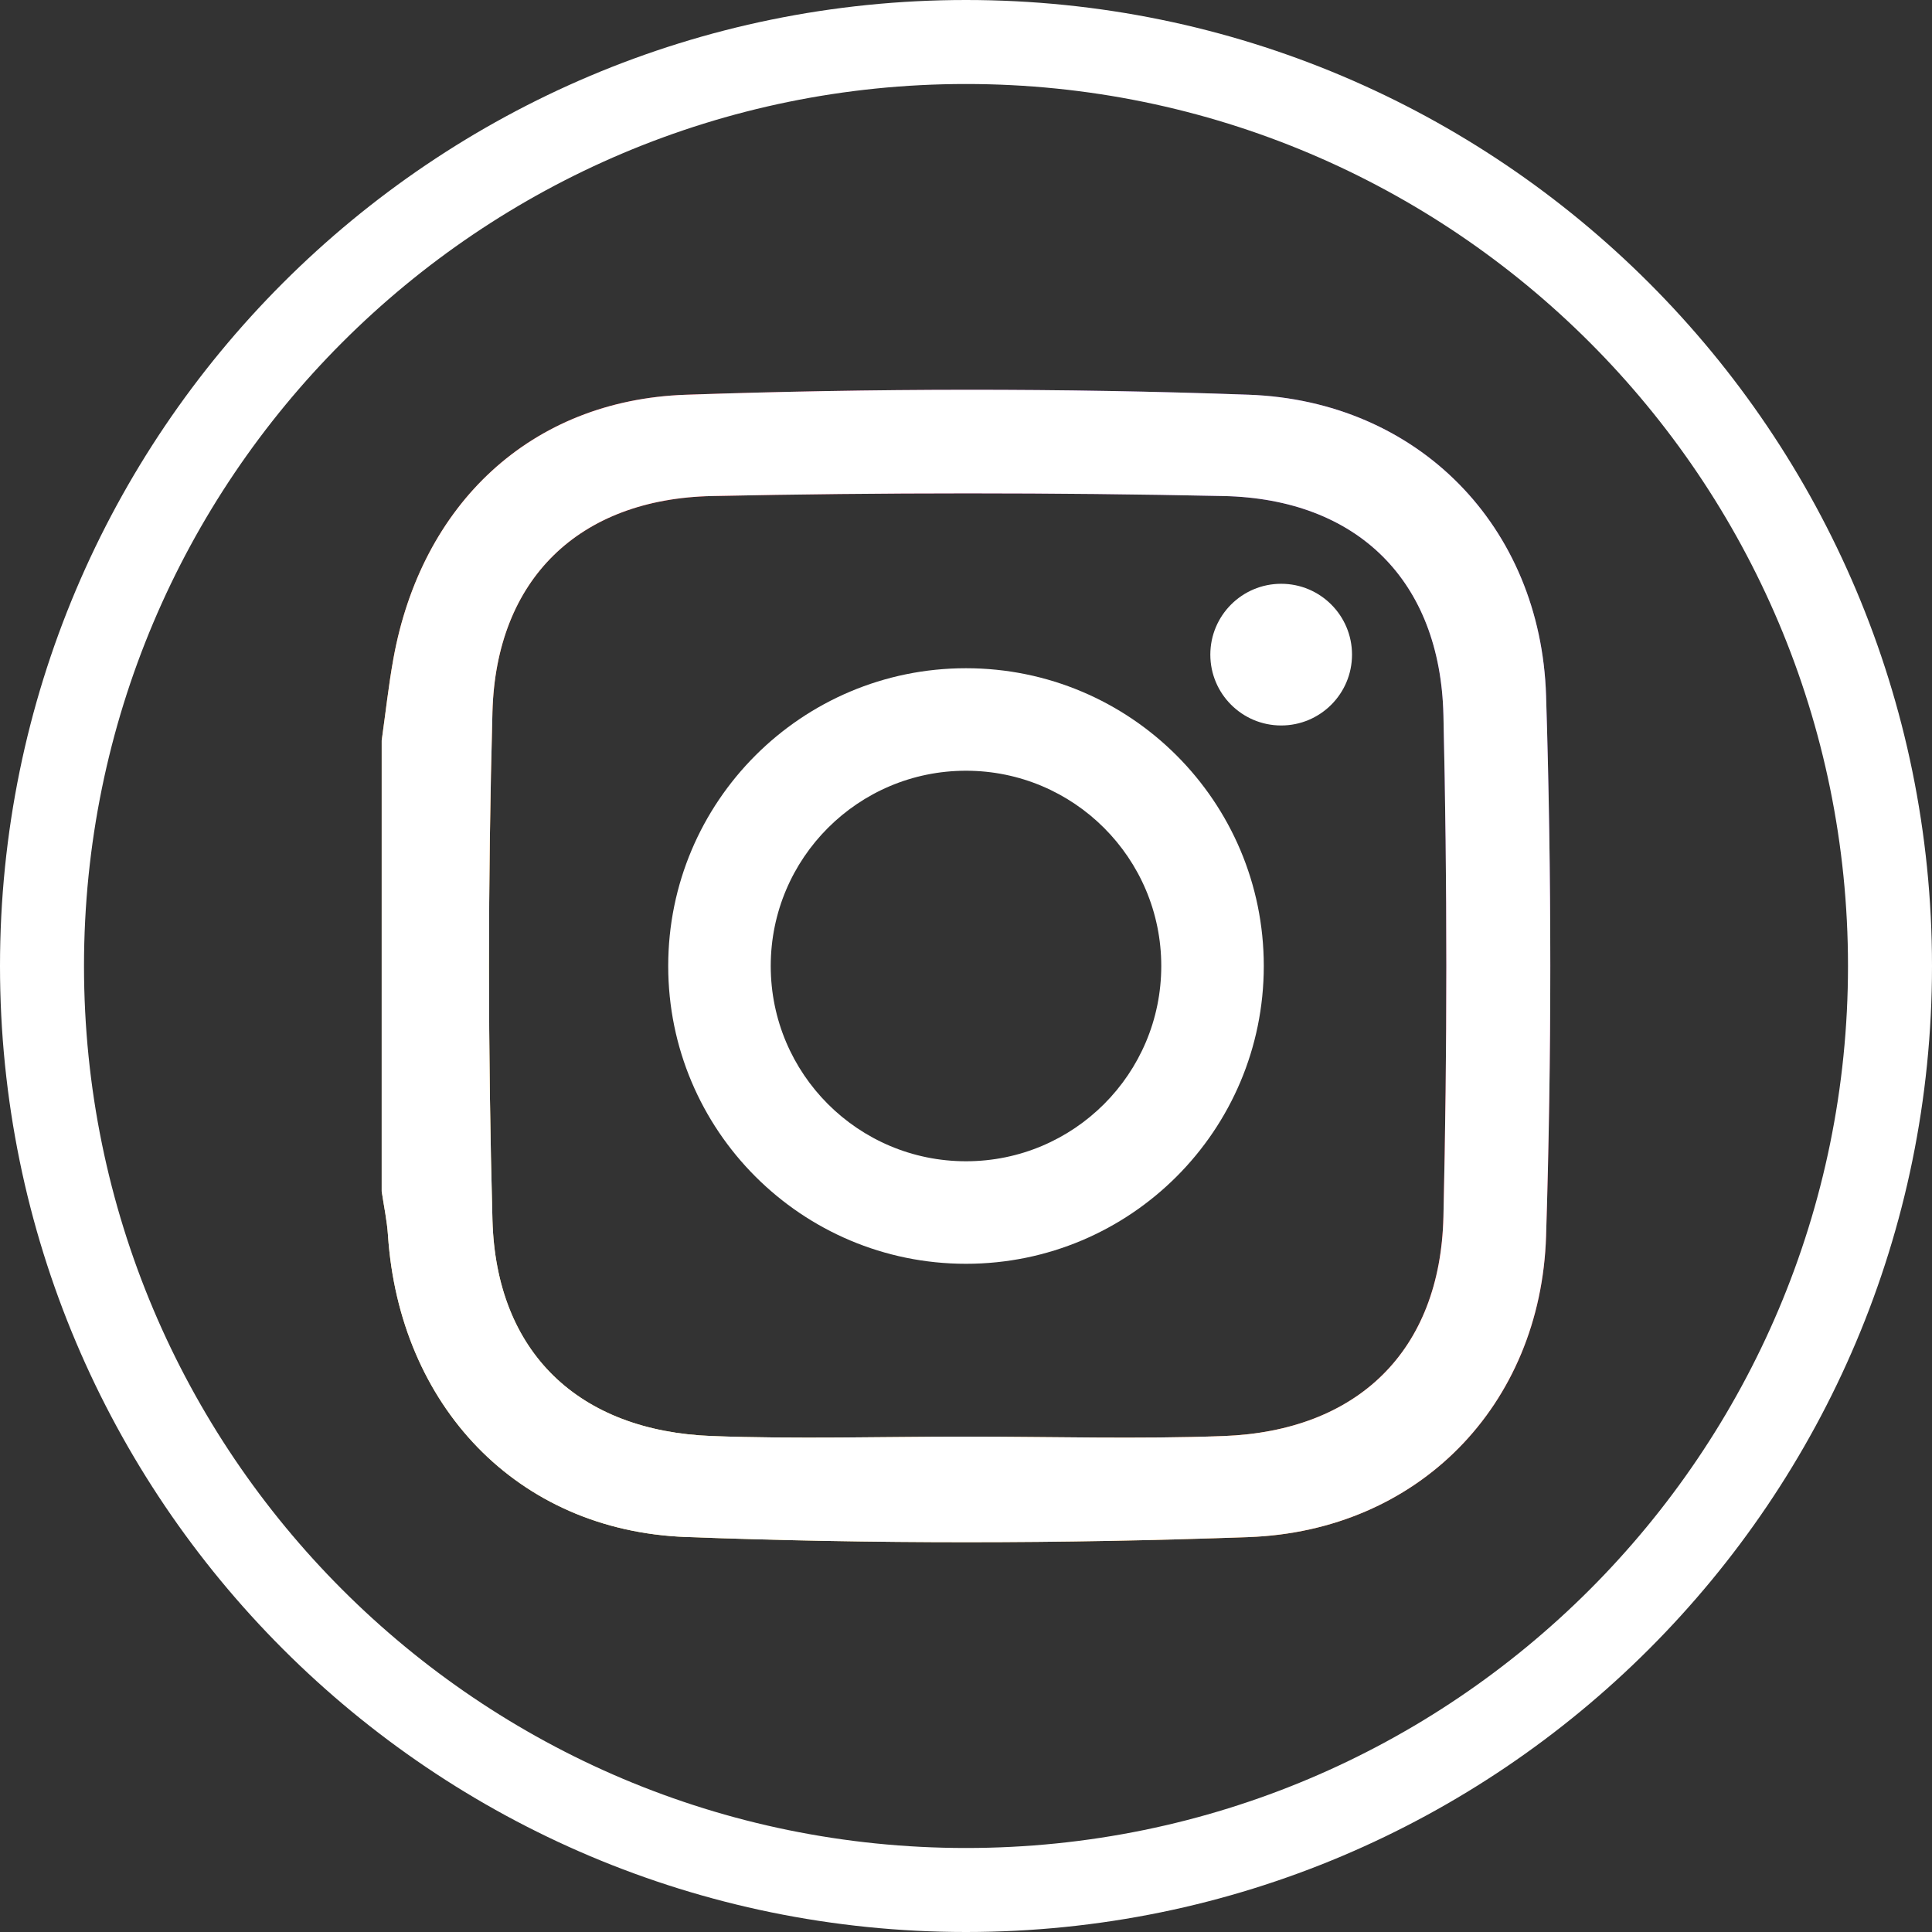
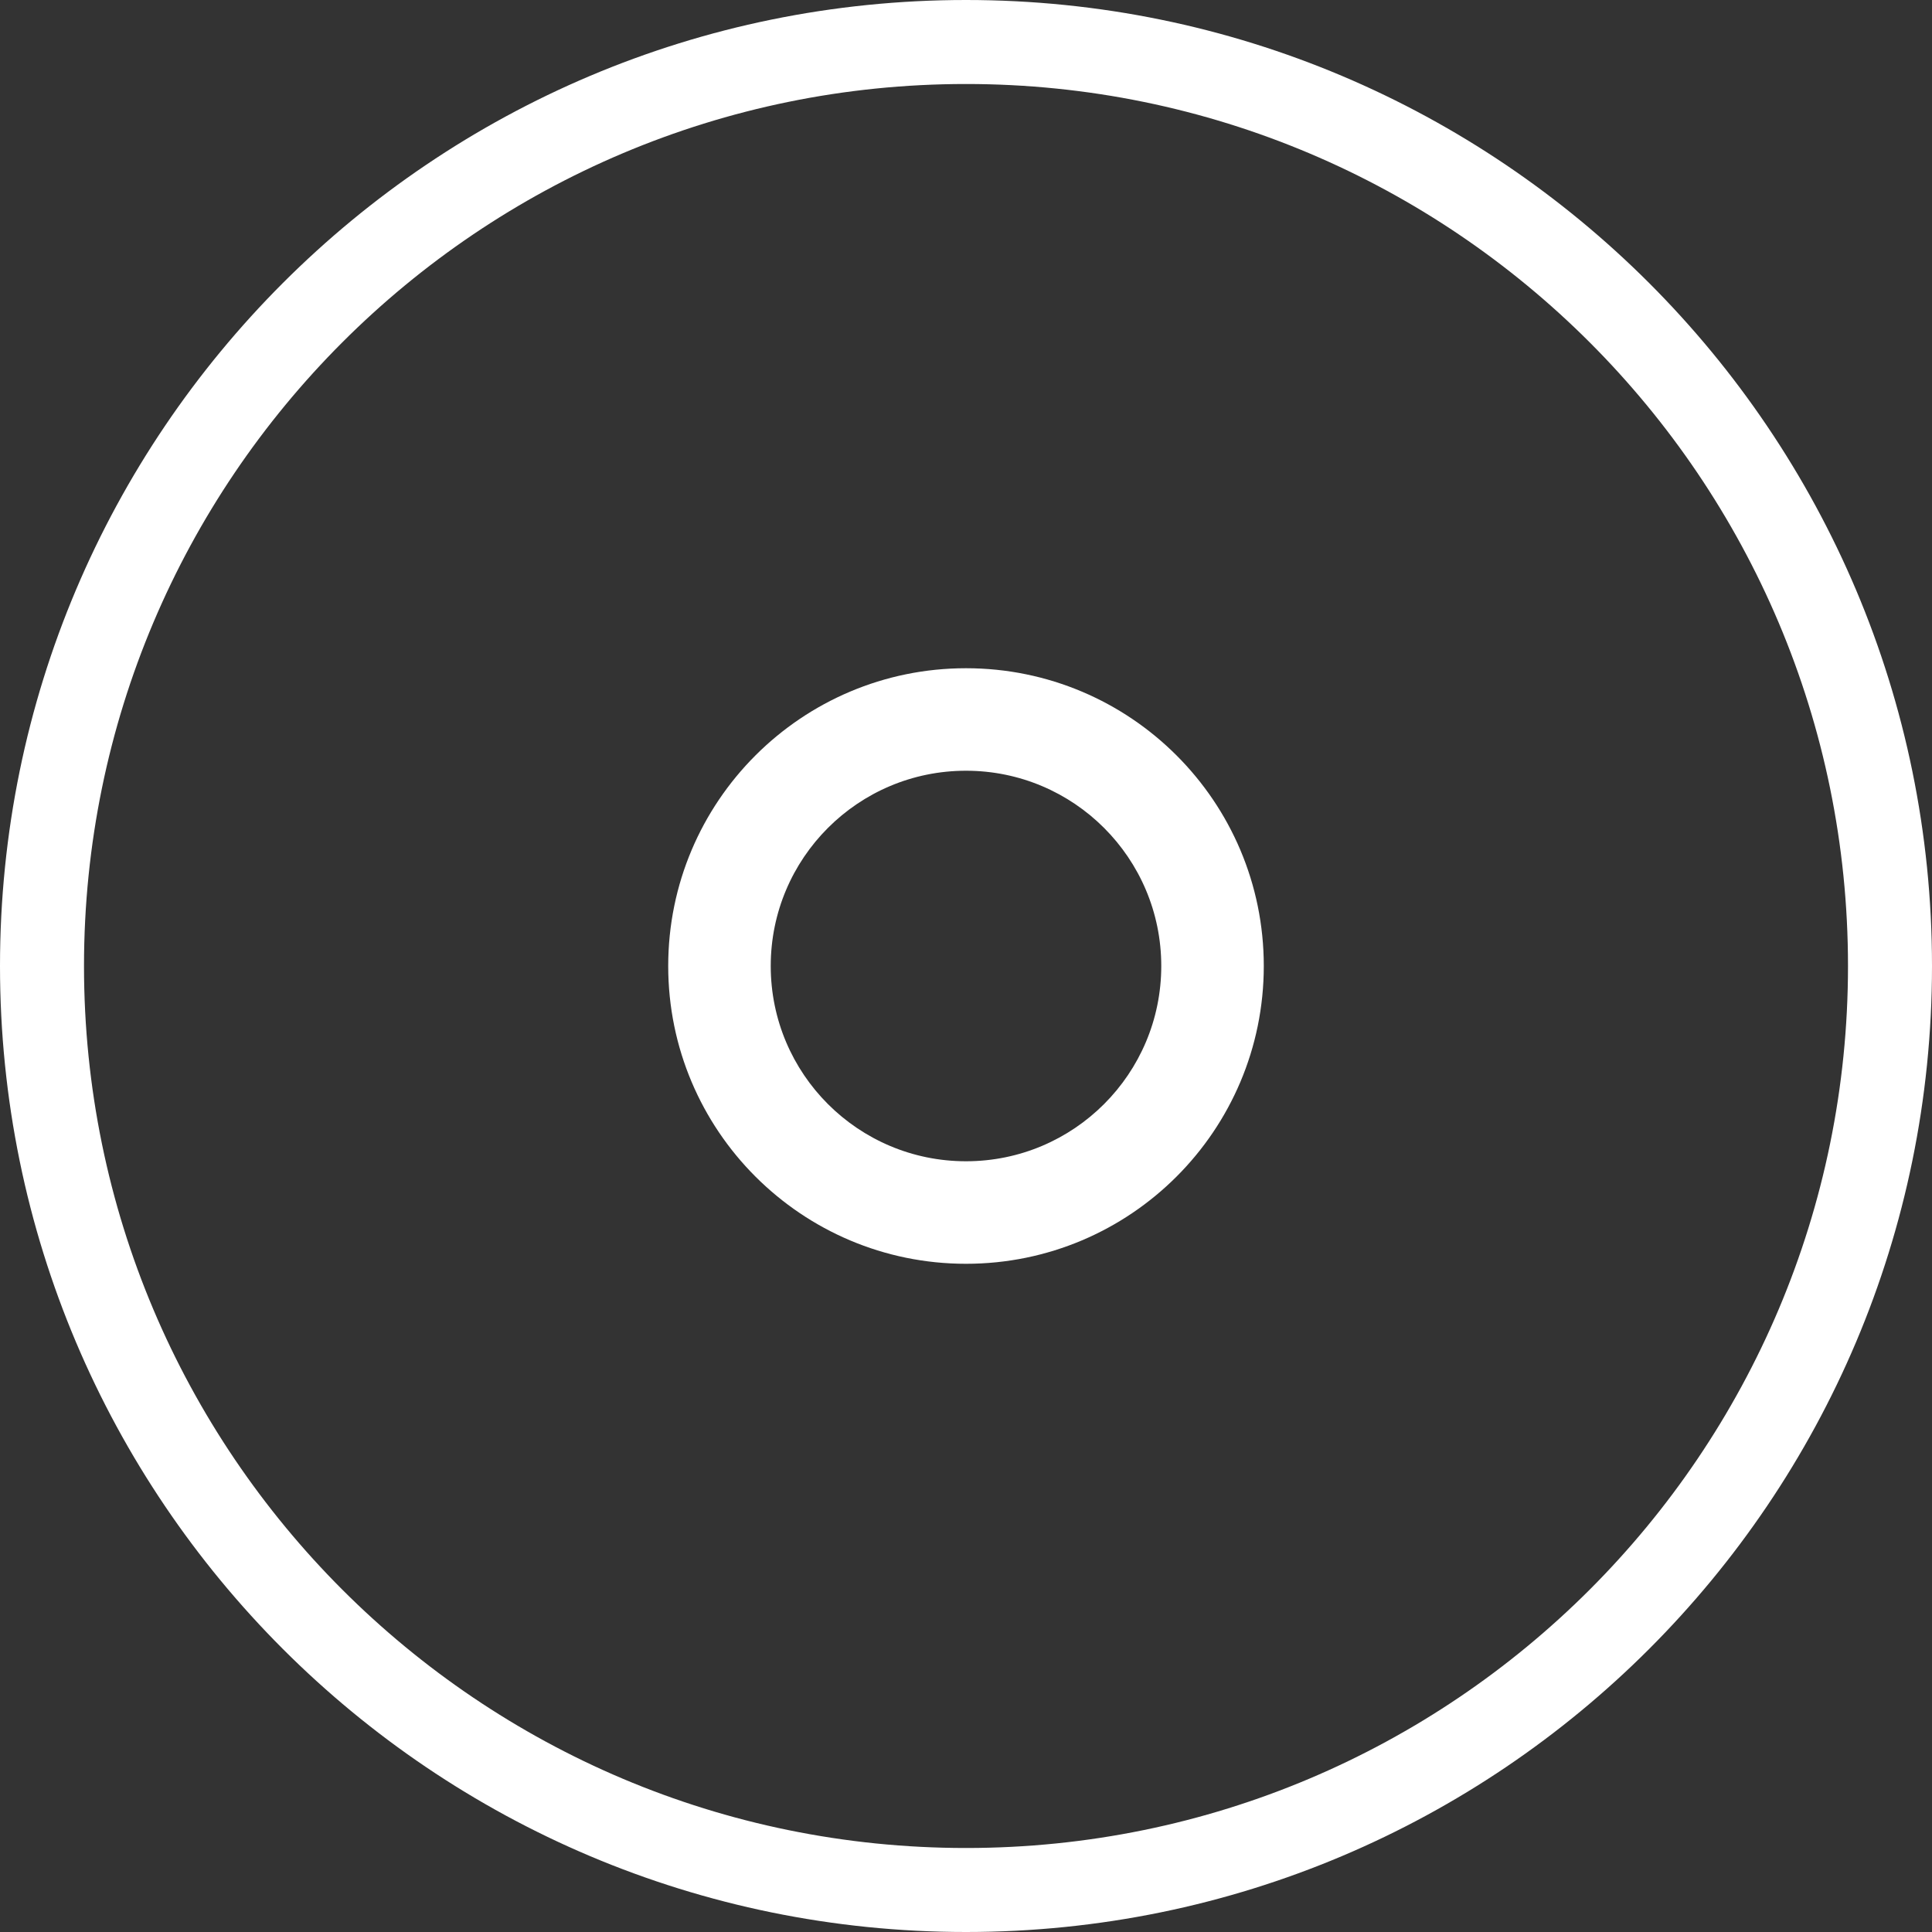
<svg xmlns="http://www.w3.org/2000/svg" xml:space="preserve" width="38.947mm" height="38.947mm" style="shape-rendering:geometricPrecision; text-rendering:geometricPrecision; image-rendering:optimizeQuality; fill-rule:evenodd; clip-rule:evenodd" viewBox="0 0 3894.66 3894.66">
  <rect x="0" y="0" width="3894.66" height="3894.66" fill="#333333" stroke="none" />
  <defs>
    <style type="text/css">  .fil0 {fill:none;fill-rule:nonzero} .fil3 {fill:white;fill-rule:nonzero} .fil1 {fill:white;fill-rule:nonzero} .fil2 {fill:url(#id0);fill-rule:nonzero}  </style>
    <linearGradient id="id0" gradientUnits="userSpaceOnUse" x1="2684.35" y1="1210.34" x2="1170.91" y2="2720.84">
      <stop offset="0" style="stop-opacity:1; stop-color:#833AB4" />
      <stop offset="0.09" style="stop-opacity:1; stop-color:#9C3495" />
      <stop offset="0.29" style="stop-opacity:1; stop-color:#DC2546" />
      <stop offset="0.388" style="stop-opacity:1; stop-color:#FD1D1D" />
      <stop offset="0.561" style="stop-opacity:1; stop-color:#FC6831" />
      <stop offset="0.69" style="stop-opacity:1; stop-color:#FC9B40" />
      <stop offset="0.749" style="stop-opacity:1; stop-color:#FCAF45" />
      <stop offset="0.78" style="stop-opacity:1; stop-color:#FDB750" />
      <stop offset="0.871" style="stop-opacity:1; stop-color:#FECB6A" />
      <stop offset="0.941" style="stop-opacity:1; stop-color:#FFD87A" />
      <stop offset="1" style="stop-opacity:1; stop-color:#FFDC80" />
    </linearGradient>
  </defs>
  <g id="Layer_x0020_1">
-     <circle class="fil0" cx="1947.33" cy="1947.33" r="1862.66" />
    <path class="fil1" d="M1947.33 0c537.72,0 1024.57,217.97 1376.96,570.37 352.4,352.39 570.37,839.24 570.37,1376.96 0,537.72 -217.97,1024.57 -570.37,1376.96 -352.39,352.4 -839.24,570.37 -1376.96,570.37 -537.72,0 -1024.57,-217.97 -1376.96,-570.37 -352.4,-352.39 -570.37,-839.24 -570.37,-1376.96 0,-537.72 217.97,-1024.57 570.37,-1376.96 352.39,-352.4 839.24,-570.37 1376.96,-570.37zm1257.24 690.09c-321.73,-321.74 -766.25,-520.75 -1257.24,-520.75 -490.99,0 -935.51,199.01 -1257.24,520.75 -321.74,321.73 -520.75,766.25 -520.75,1257.24 0,490.99 199.01,935.51 520.75,1257.24 321.73,321.74 766.25,520.75 1257.24,520.75 490.99,0 935.51,-199.01 1257.24,-520.75 321.74,-321.73 520.75,-766.25 520.75,-1257.24 0,-490.99 -199.01,-935.51 -520.75,-1257.24z" />
-     <path class="fil2" d="M769.44 1492.77c7.81,-55.13 13.76,-110.57 23.68,-165.3 56.24,-309.99 275.7,-520.9 589.5,-531.71 377.81,-12.98 756.77,-13.67 1134.53,-0.06 341.53,12.3 588.87,265.18 599.54,606.83 11.35,362.77 11.35,726.43 0,1089.21 -10.67,341.65 -257.92,594.5 -599.51,606.83 -377.76,13.64 -756.8,13.98 -1134.53,-0.2 -341.59,-12.84 -577.72,-266.3 -600.57,-608.46 -1.97,-29.59 -8.32,-58.93 -12.64,-88.38 0,-302.93 0,-605.86 0,-908.76zm1178.2 1403.32c172.88,0 345.93,5.18 518.59,-1.2 270.7,-10.04 437.2,-171.59 443.52,-442.04 7.84,-336.98 7.84,-674.42 0,-1011.43 -6.32,-270.39 -172.94,-435.72 -443.52,-441.47 -343.45,-7.26 -687.27,-7.21 -1030.71,0 -268.53,5.63 -435.52,167.62 -442.81,435.03 -9.27,341.25 -9.27,683.09 0,1024.34 7.29,267.38 174.28,425.62 442.84,435.57 170.48,6.35 341.39,1.2 512.09,1.2l0 0zm0 0z" />
    <g id="_2461418981696">
-       <path class="fil3" d="M769.44 1492.77c7.81,-55.13 13.76,-110.57 23.68,-165.3 56.24,-309.99 275.7,-520.9 589.5,-531.71 377.81,-12.98 756.77,-13.67 1134.53,-0.06 341.53,12.3 588.87,265.18 599.54,606.83 11.35,362.77 11.35,726.43 0,1089.21 -10.67,341.65 -257.92,594.5 -599.51,606.83 -377.76,13.64 -756.8,13.98 -1134.53,-0.2 -341.59,-12.84 -577.72,-266.3 -600.57,-608.46 -1.97,-29.59 -8.32,-58.93 -12.64,-88.38 0,-302.93 0,-605.86 0,-908.76zm1178.2 1403.32c172.88,0 345.93,5.18 518.59,-1.2 270.7,-10.04 437.2,-171.59 443.52,-442.04 7.84,-336.98 7.84,-674.42 0,-1011.43 -6.32,-270.39 -172.94,-435.72 -443.52,-441.47 -343.45,-7.26 -687.27,-7.21 -1030.71,0 -268.53,5.63 -435.52,167.62 -442.81,435.03 -9.27,341.25 -9.27,683.09 0,1024.34 7.29,267.38 174.28,425.62 442.84,435.57 170.48,6.35 341.39,1.2 512.09,1.2l0 0zm0 0z" />
      <path class="fil3" d="M1947.33 1347.06c-331.53,0 -600.31,268.75 -600.31,600.27 0,331.55 268.78,600.31 600.31,600.31 331.55,0 600.3,-268.76 600.3,-600.31 0,-331.52 -268.75,-600.27 -600.3,-600.27zm0 993.9c-217.41,0 -393.63,-176.22 -393.63,-393.63 0,-217.4 176.22,-393.63 393.63,-393.63 217.4,0 393.63,176.23 393.63,393.63 0,217.41 -176.23,393.63 -393.63,393.63zm0 0z" />
-       <path class="fil3" d="M2725.49 1319.66c0,78.86 -63.94,142.8 -142.8,142.8 -78.86,0 -142.83,-63.94 -142.83,-142.8 0,-78.89 63.97,-142.83 142.83,-142.83 78.86,0 142.8,63.94 142.8,142.83zm0 0z" />
    </g>
  </g>
</svg>